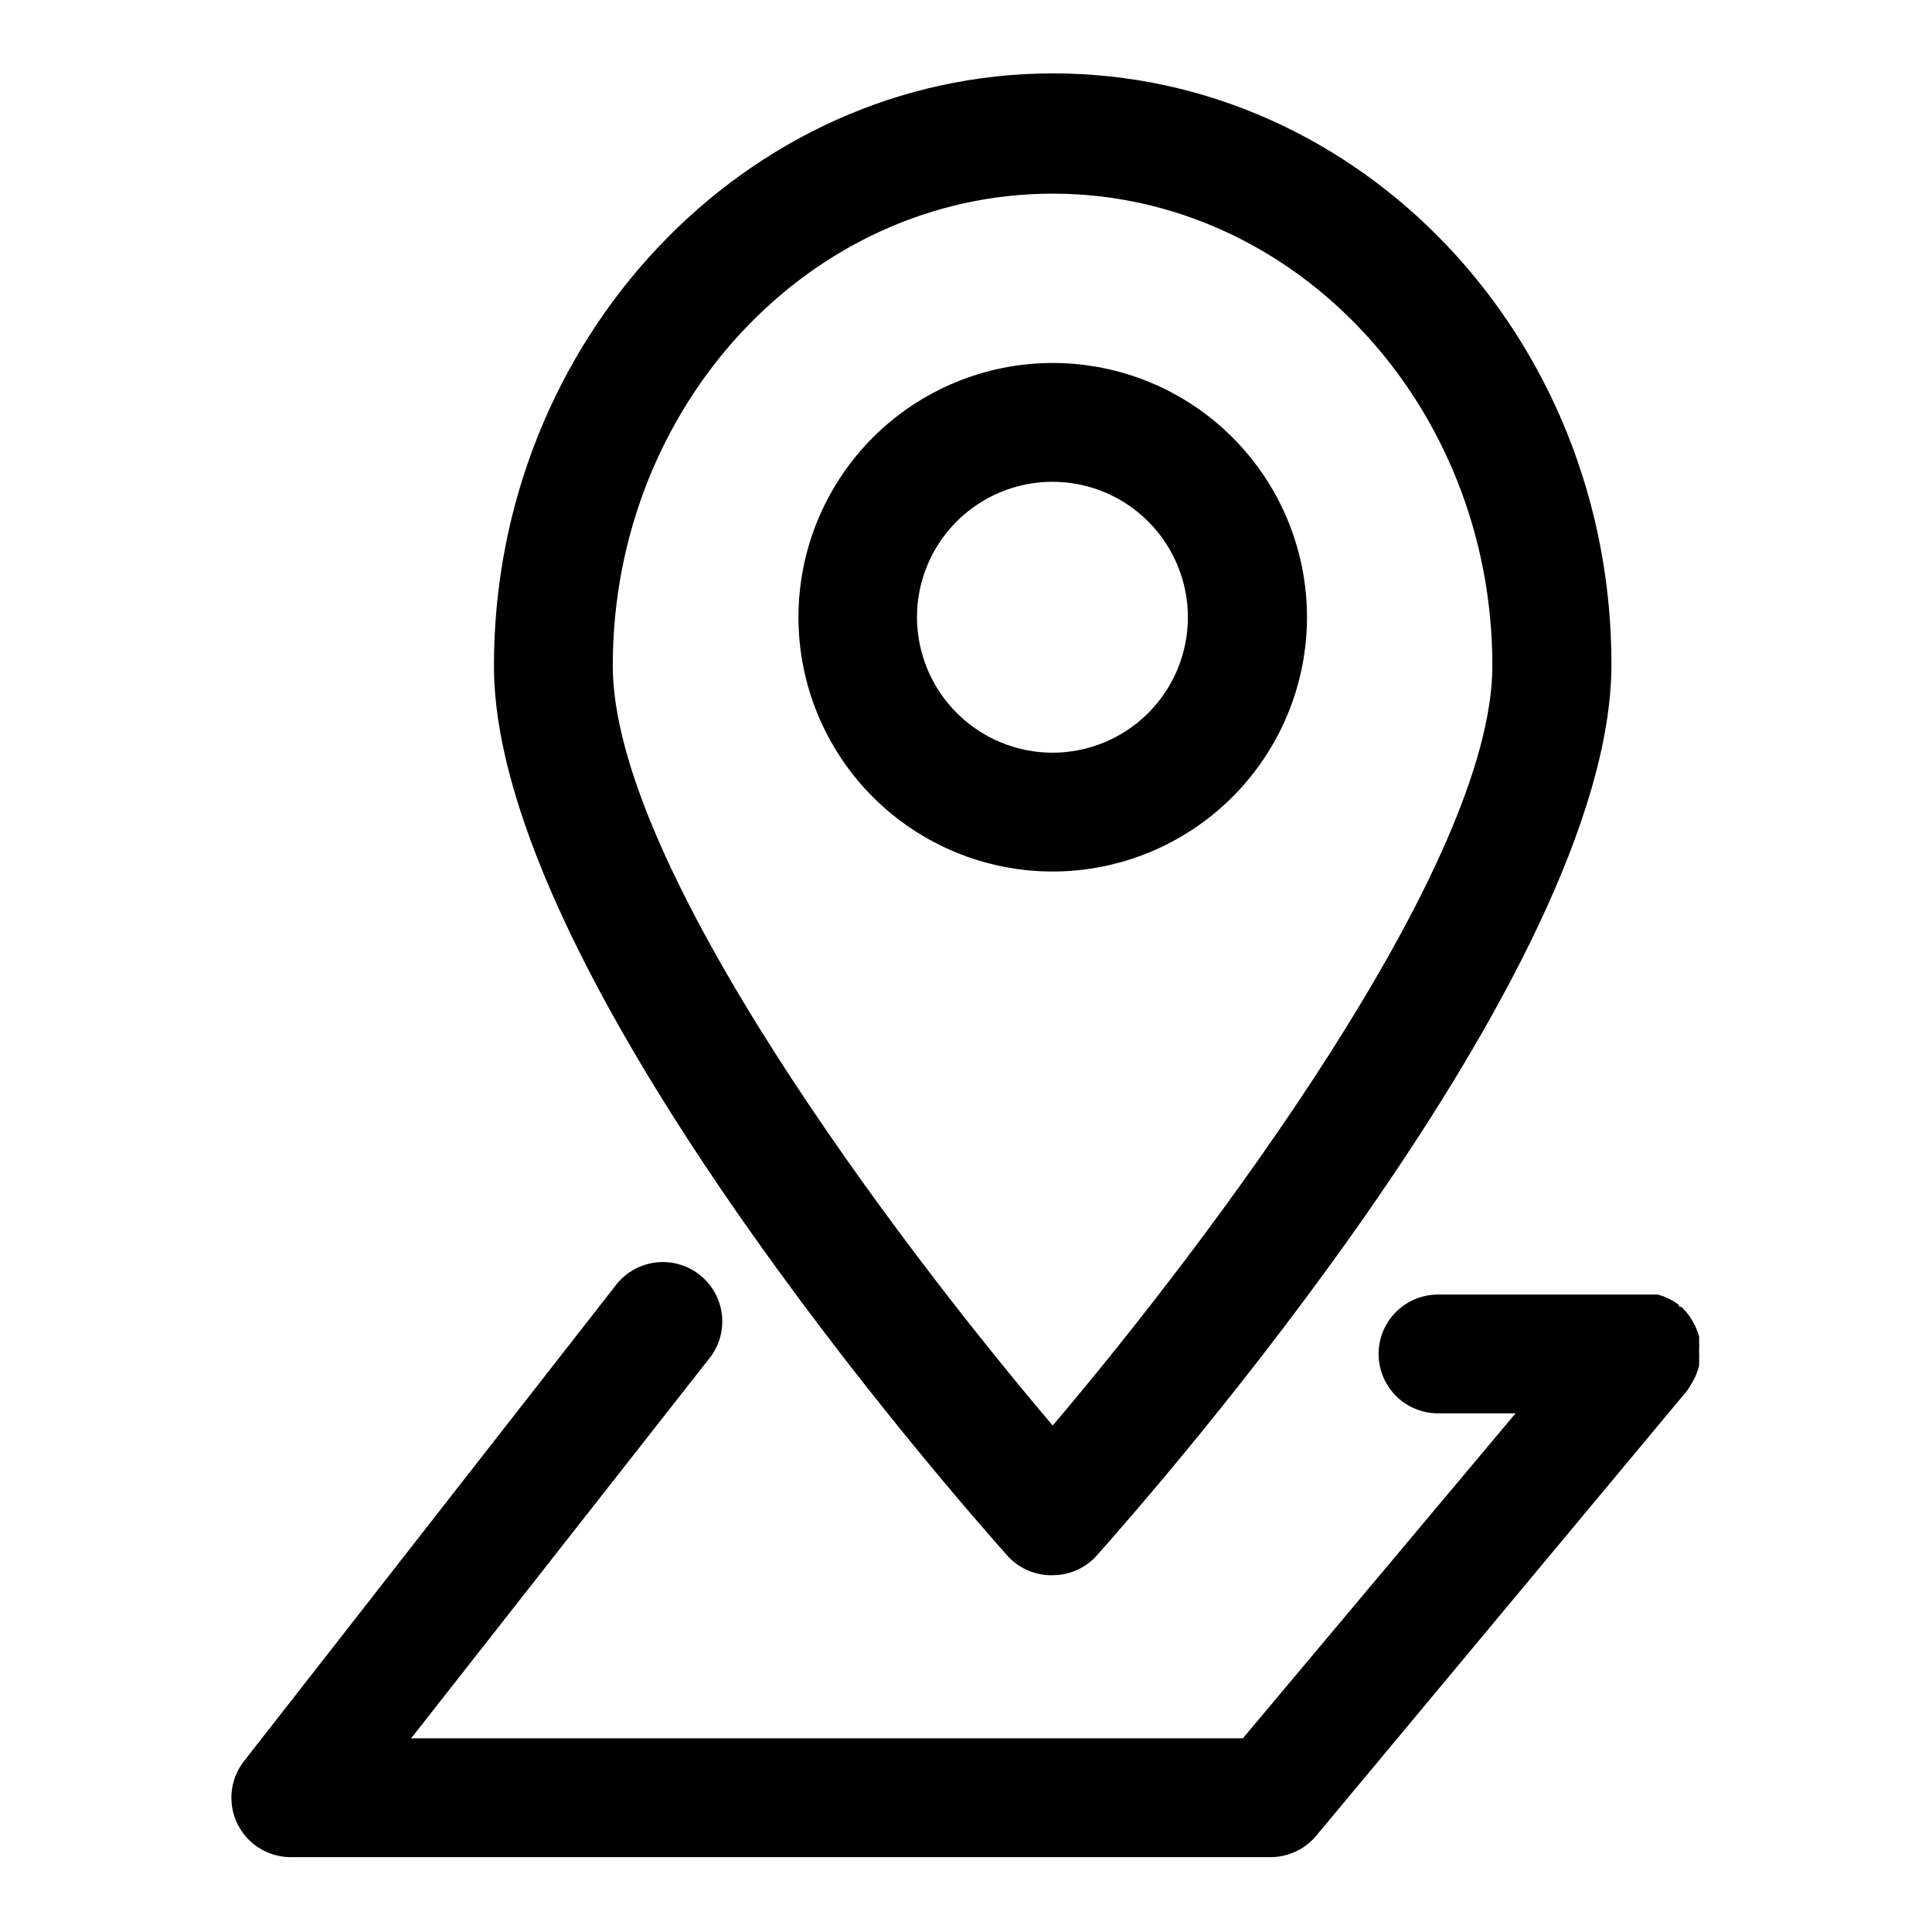
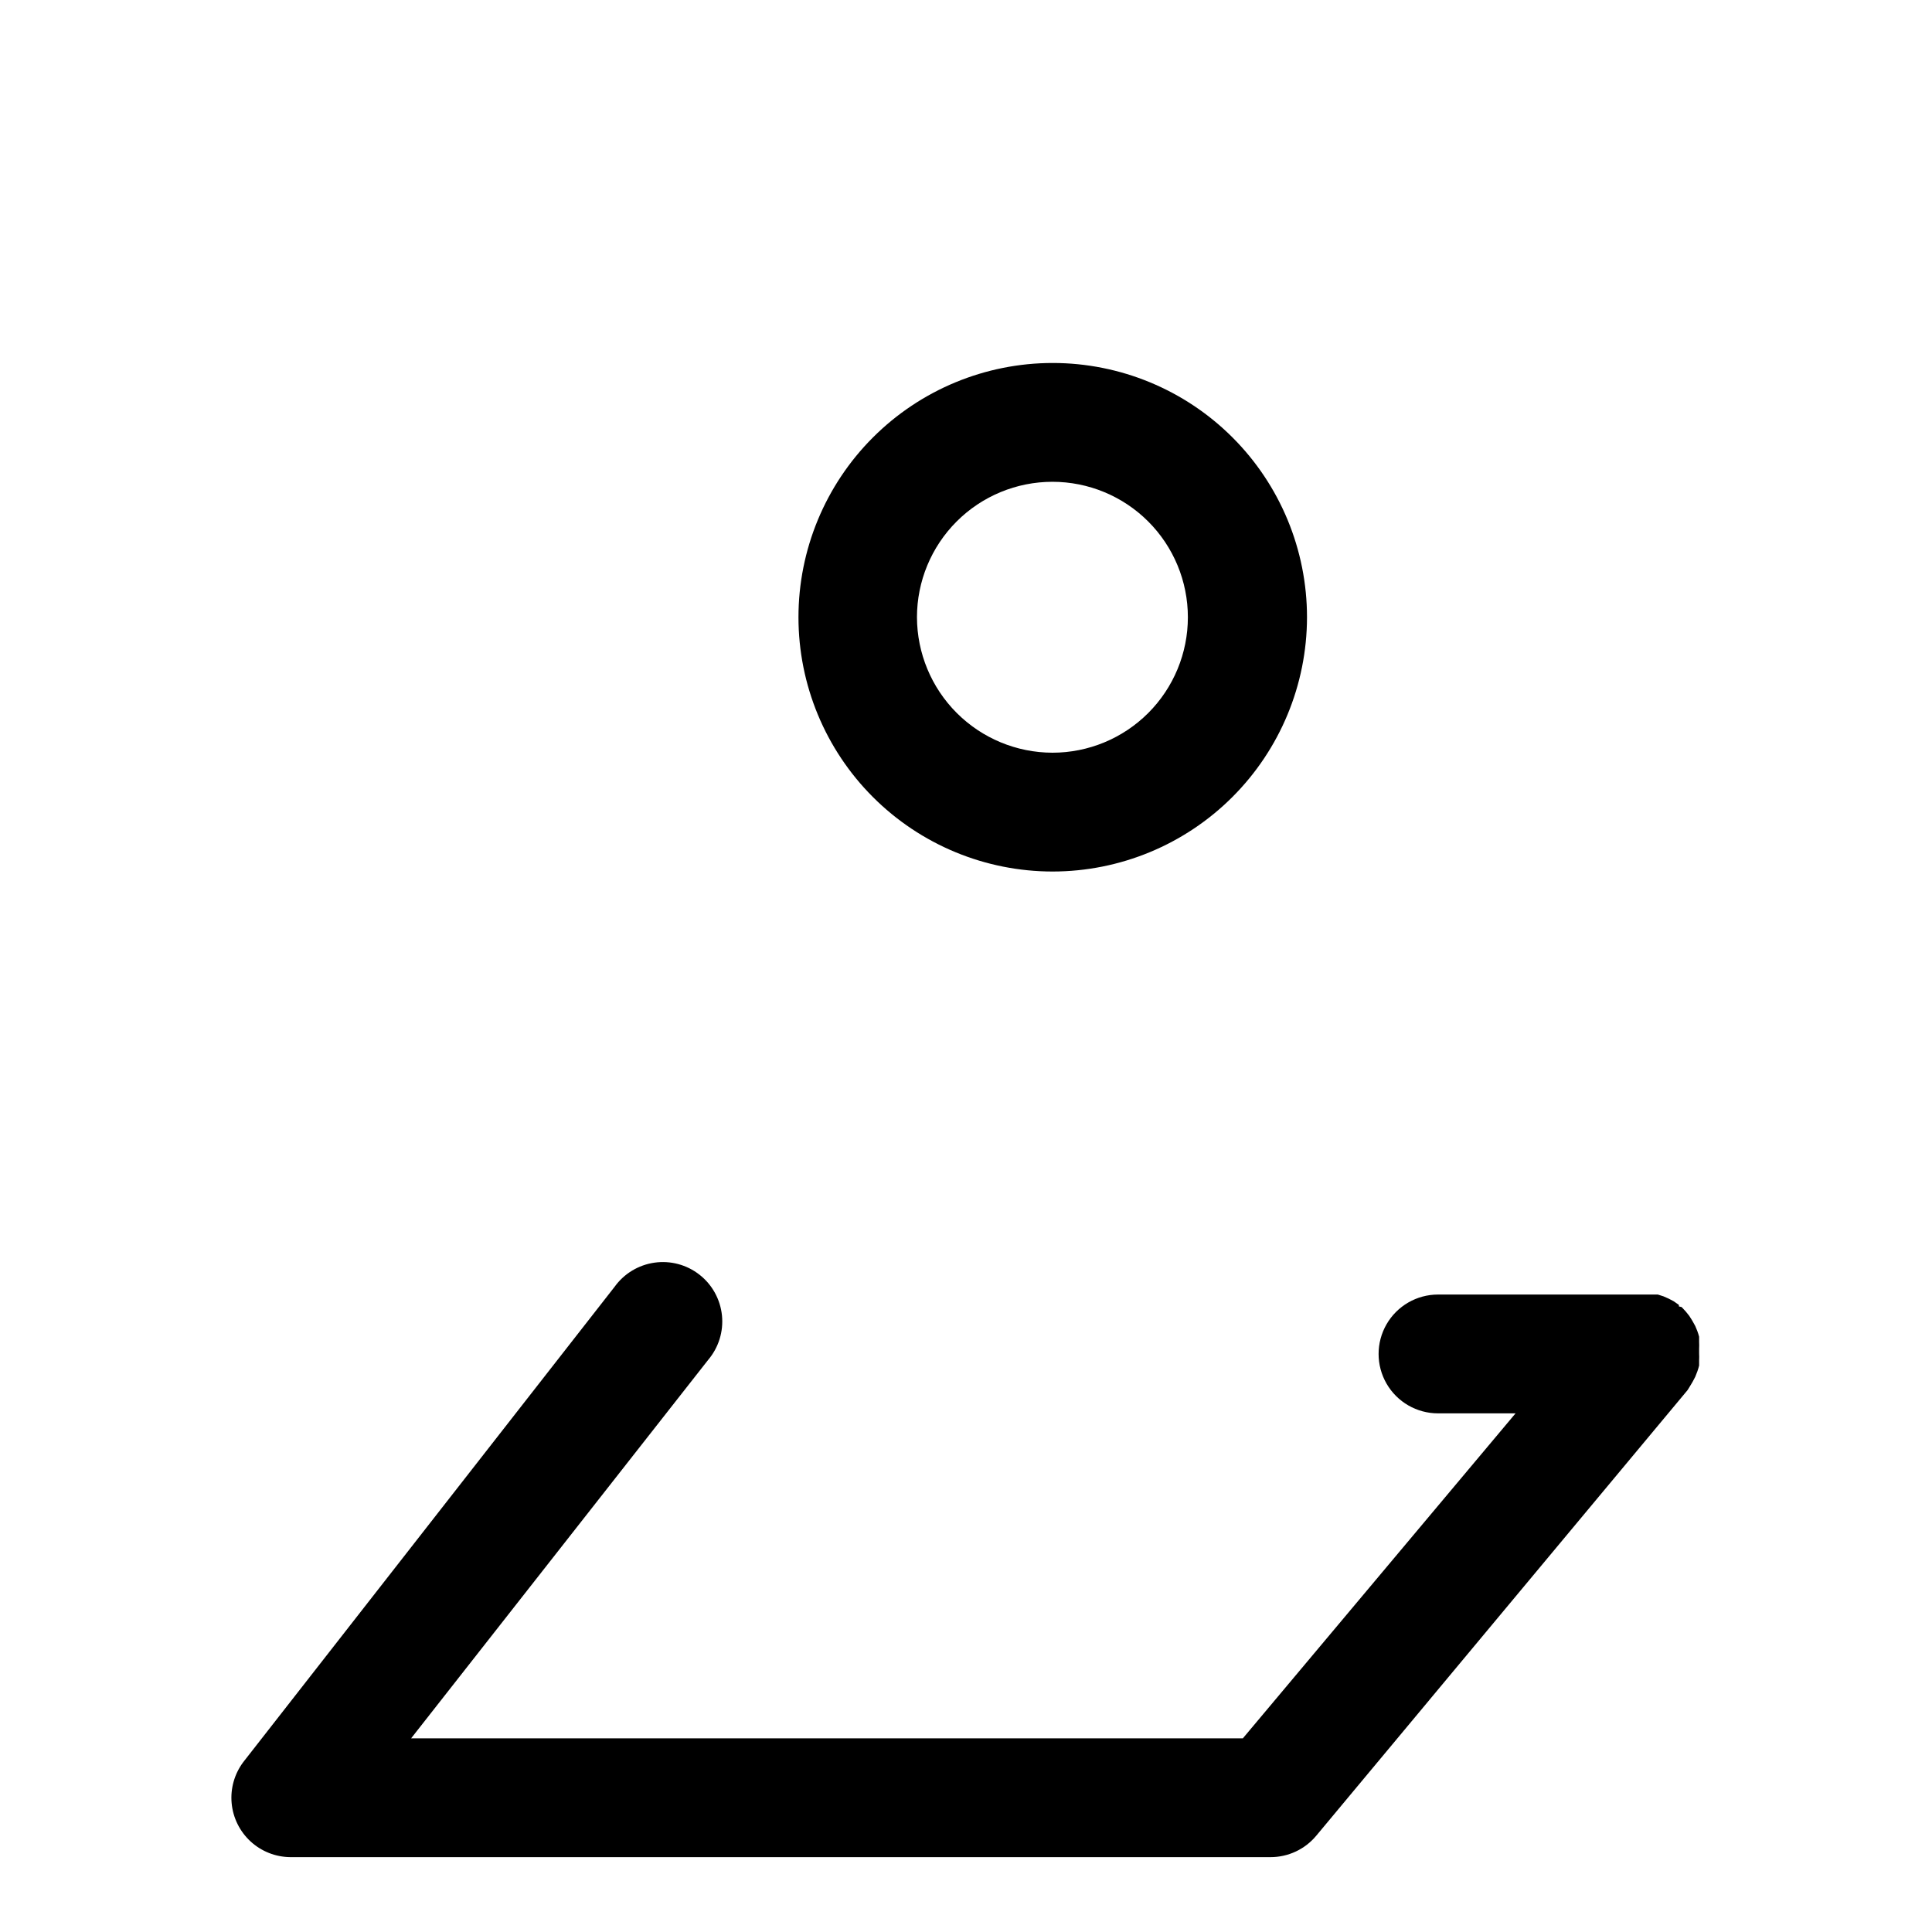
<svg xmlns="http://www.w3.org/2000/svg" fill="#000000" width="800px" height="800px" version="1.1" viewBox="144 144 512 512">
  <g>
-     <path d="m422.98 561.45c4.484-0.008 8.75-1.926 11.73-5.273 13.934-15.742 136.34-154.37 136.34-236.16 0-86.594-66.441-156.57-147.99-156.57-81.559 0-148.16 70.609-148.16 156.97 0 81.477 122.33 220.42 136.34 236.16 3.051 3.199 7.309 4.973 11.73 4.879zm0-366.13c64.234 0 116.51 56.129 116.51 125.09 0 53.137-75.648 153.19-116.51 201.37-40.855-48.098-116.59-148.15-116.59-201.37 0-68.957 52.273-125.09 116.59-125.09z" />
    <path d="m490.37 307.58c0-17.871-7.102-35.012-19.738-47.648-12.637-12.637-29.777-19.738-47.648-19.738s-35.012 7.102-47.648 19.738c-12.637 12.637-19.734 29.777-19.734 47.648 0 17.871 7.098 35.012 19.734 47.648 12.637 12.637 29.777 19.734 47.648 19.734 17.867-0.02 34.992-7.125 47.625-19.758 12.633-12.633 19.738-29.762 19.762-47.625zm-103.36 0h-0.004c0-9.52 3.785-18.652 10.516-25.383 6.731-6.734 15.863-10.516 25.383-10.516s18.652 3.781 25.383 10.516c6.731 6.731 10.512 15.863 10.512 25.383s-3.781 18.648-10.512 25.383c-6.731 6.731-15.863 10.512-25.383 10.512-9.516-0.02-18.633-3.809-25.359-10.535-6.727-6.727-10.516-15.848-10.539-25.359z" />
    <path d="m592.55 510.21 0.707-1.34 0.551-1.418 0.004 0.004c0.184-0.52 0.34-1.043 0.473-1.574v-1.418c0.031-0.578 0.031-1.156 0-1.734v-0.707-0.629c0.031-0.578 0.031-1.156 0-1.73v-1.418c-0.133-0.508-0.293-1.008-0.473-1.496l-0.551-1.34-0.789-1.418-0.789-1.258-0.945-1.18-1.102-1.18-0.707-0.16v-0.395l-1.34-0.945-1.34-0.707-1.418-0.629-1.496-0.473h-58.254 0.008c-5.625 0-10.824 3-13.637 7.871s-2.812 10.875 0 15.746c2.812 4.871 8.012 7.871 13.637 7.871h20.547l-72.266 86.121h-220.42l78.719-100.29c2.773-3.269 4.094-7.527 3.656-11.789-0.438-4.266-2.594-8.164-5.973-10.801-3.379-2.641-7.684-3.785-11.926-3.176-4.242 0.605-8.055 2.918-10.555 6.398l-98.398 125.95c-2.34 3.121-3.441 6.996-3.086 10.883 0.355 3.883 2.141 7.496 5.008 10.141 2.867 2.644 6.617 4.129 10.516 4.168h259.78c4.684 0.008 9.125-2.07 12.121-5.668l98.398-118.08 0.395-0.629z" />
  </g>
</svg>